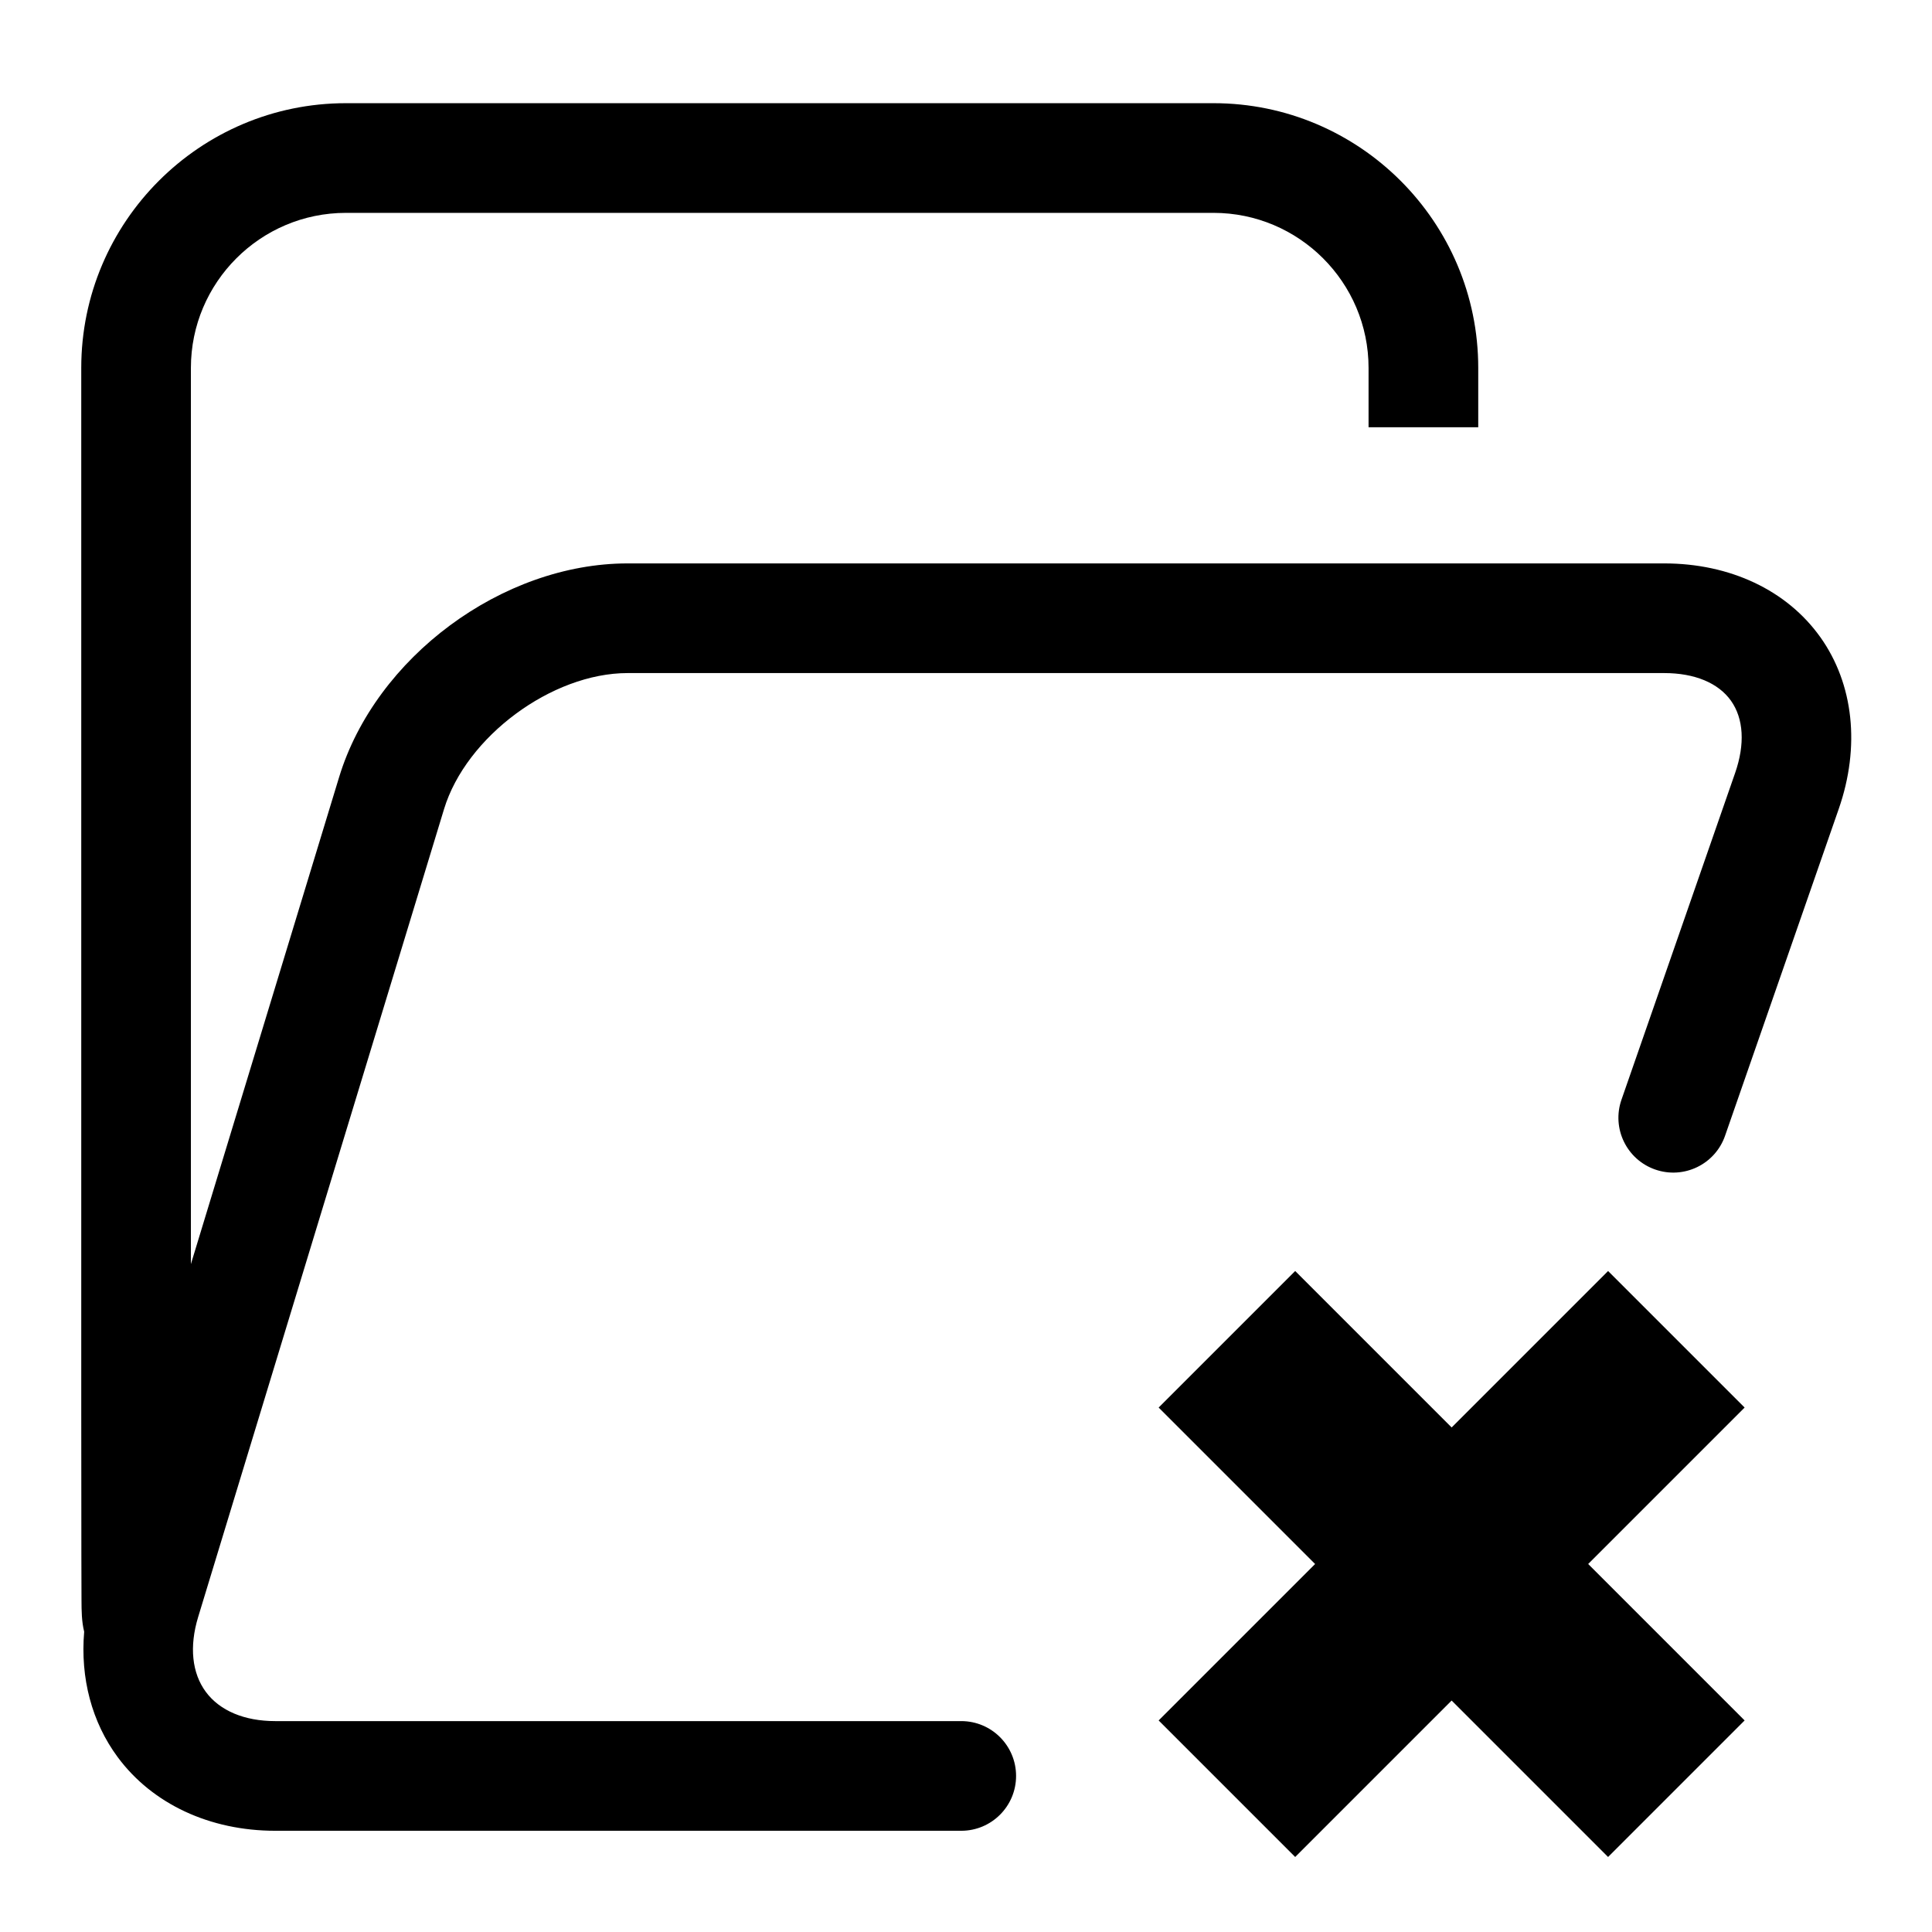
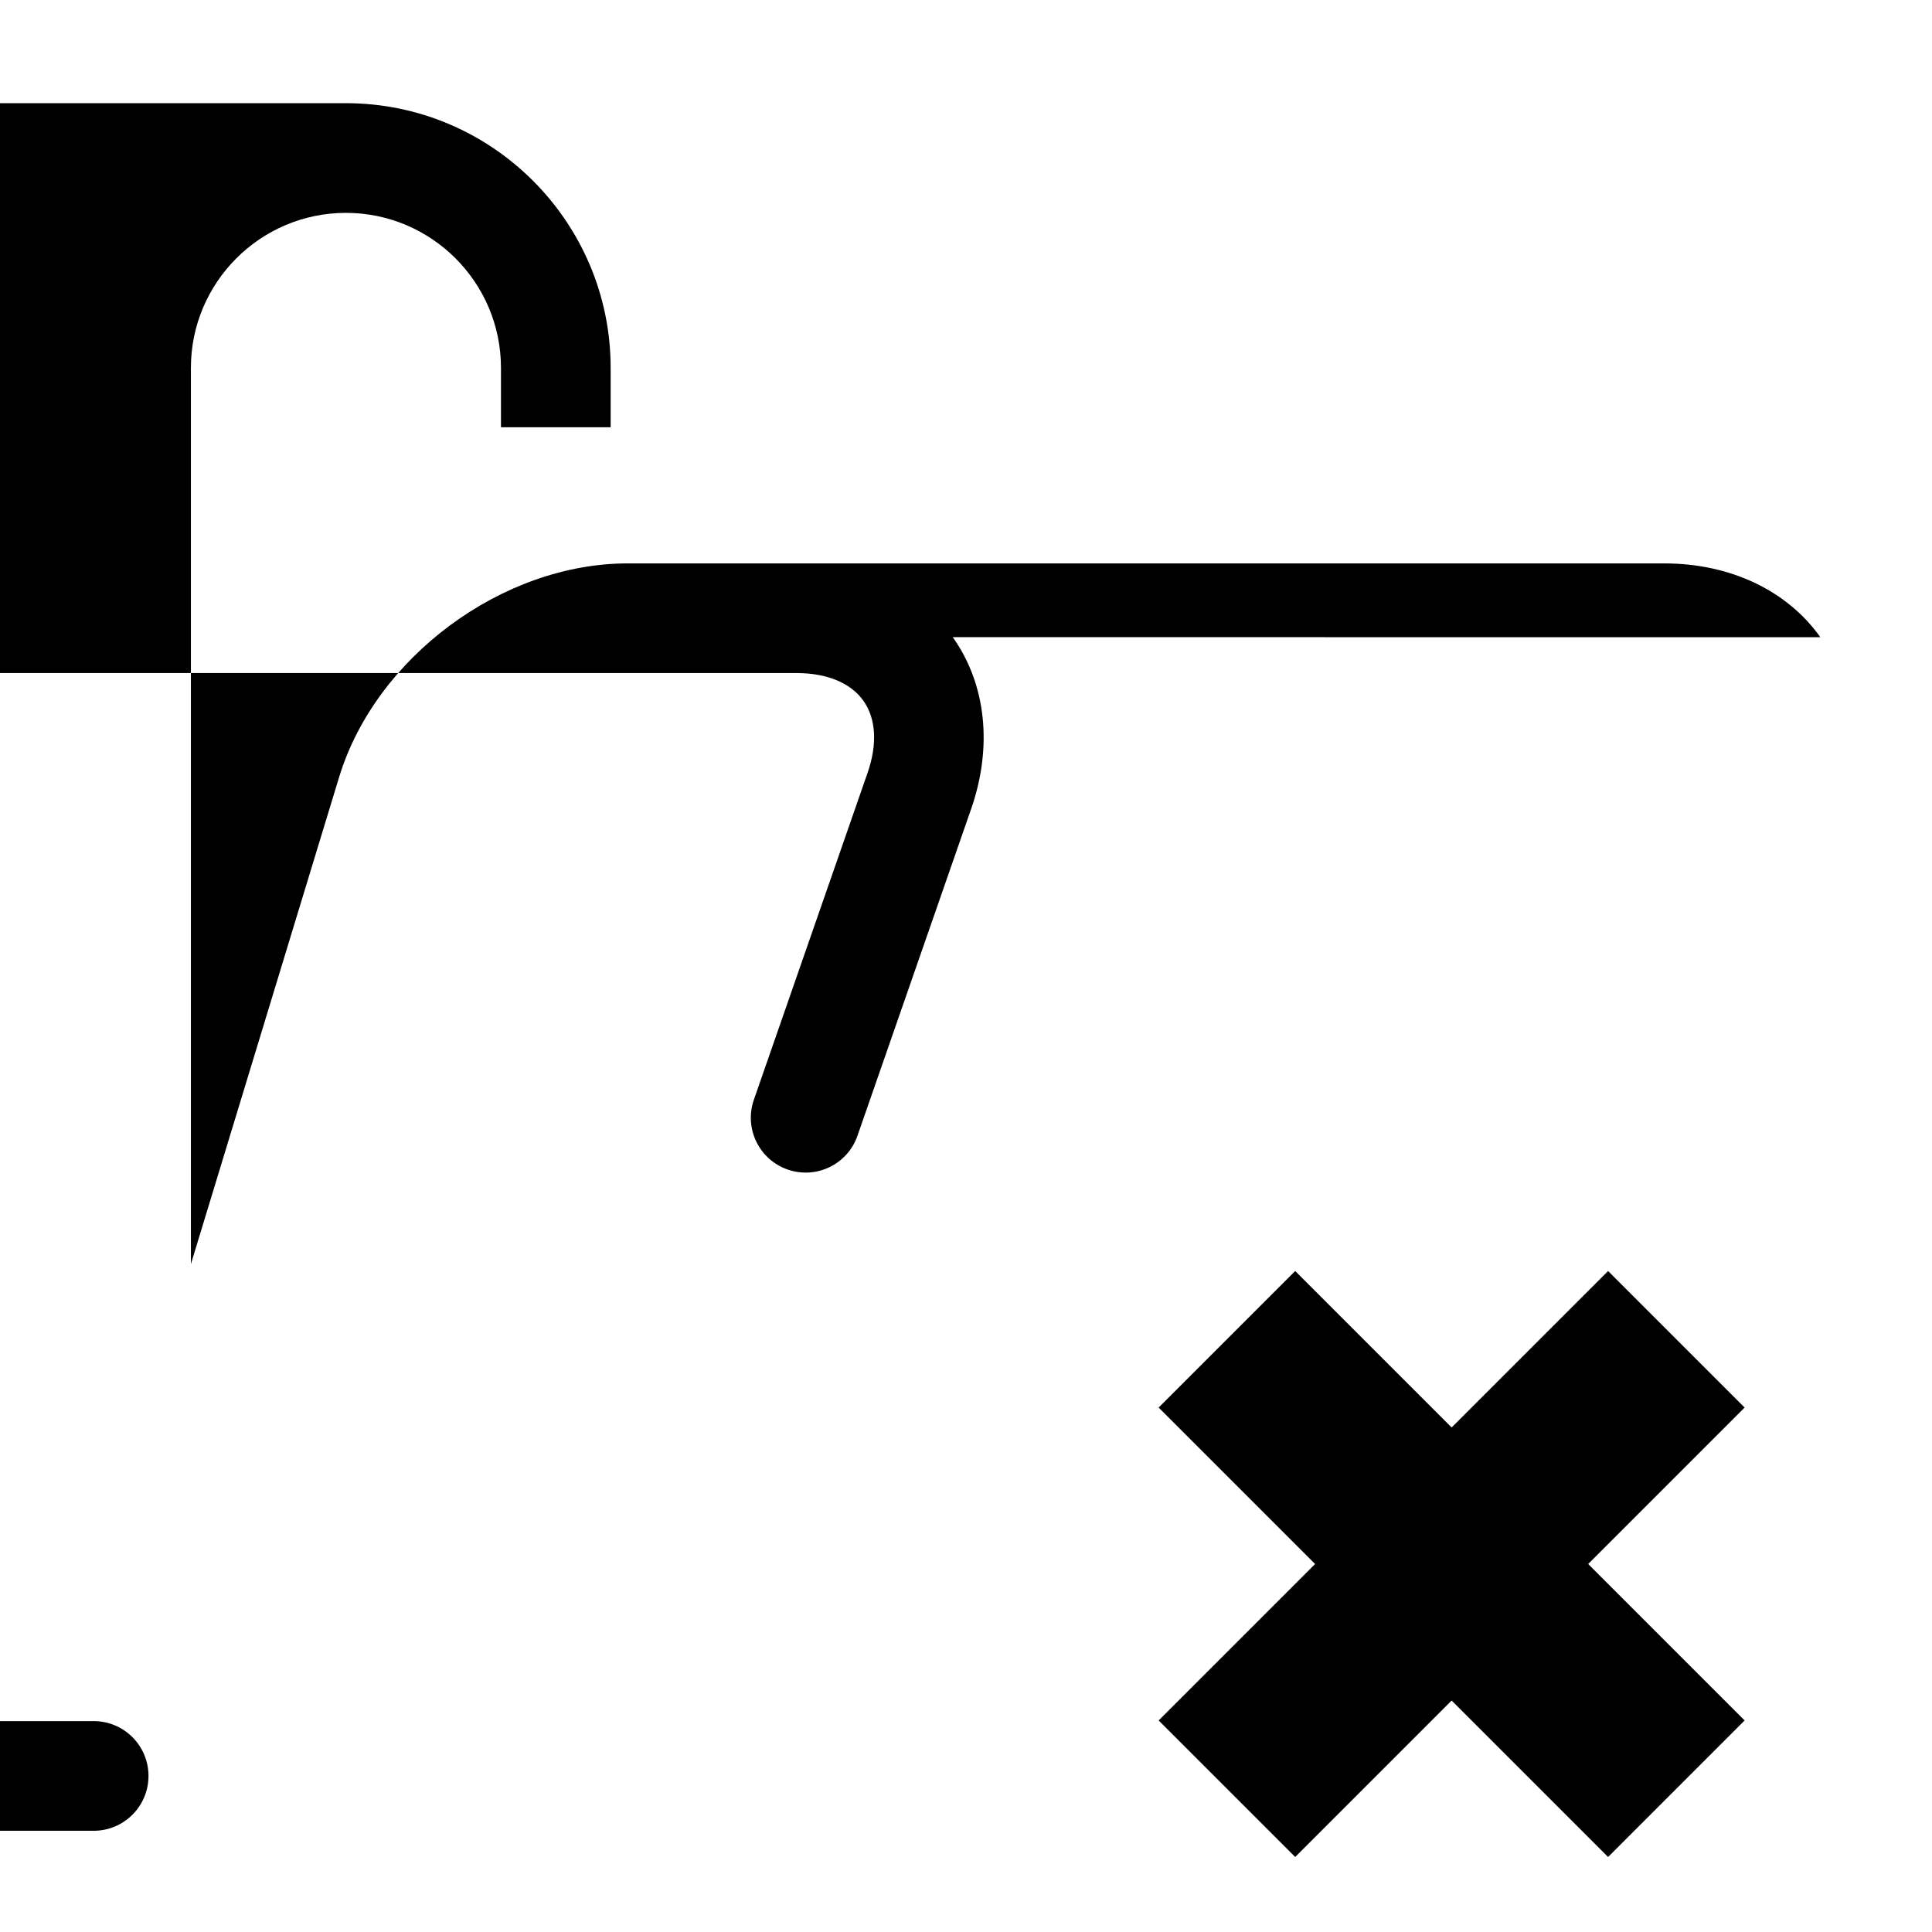
<svg xmlns="http://www.w3.org/2000/svg" fill="#000000" width="800px" height="800px" version="1.1" viewBox="144 144 512 512">
-   <path d="m570.16 480.83-41.461 41.461-41.461-41.461-36.184 36.184 41.461 41.461-41.461 41.461 36.184 36.184 41.461-41.461 41.461 41.461 36.184-36.184-41.461-41.461 41.461-41.461zm56.25-167.97c-8.836-12.426-23.918-19.551-41.379-19.551h-274.71c-33.203 0-66.785 24.883-76.453 56.648l-39.277 129.04v-237.5c0-22.656 18.434-41.086 41.086-41.086h229.92c22.652 0 41.086 18.434 41.086 41.086v15.73h29.066v-15.73c0.004-38.684-31.469-70.152-70.148-70.152h-229.92c-38.68 0-70.148 31.469-70.148 70.152v275.5l0.031 39.238 0.035 11.969c0.012 2.598 0.027 5.469 0.707 8.215-1.043 12.273 2.008 23.957 8.898 33.258 9.18 12.391 24.395 19.496 41.746 19.496h181.79c8.027 0 14.531-6.504 14.531-14.531 0-8.027-6.504-14.531-14.531-14.531h-181.79c-8.164 0-14.699-2.746-18.395-7.734-3.695-4.984-4.422-12.035-2.043-19.848l65.164-214.11c5.844-19.199 28.574-36.047 48.645-36.047h274.71c8.051 0 14.332 2.602 17.695 7.328 3.359 4.727 3.754 11.516 1.109 19.121 0 0-30.129 86.621-30.129 86.621-2.637 7.582 1.371 15.863 8.953 18.5 7.582 2.637 15.863-1.371 18.5-8.953l30.129-86.621c5.738-16.5 3.961-33.086-4.875-45.512z" />
+   <path d="m570.16 480.83-41.461 41.461-41.461-41.461-36.184 36.184 41.461 41.461-41.461 41.461 36.184 36.184 41.461-41.461 41.461 41.461 36.184-36.184-41.461-41.461 41.461-41.461zm56.25-167.97c-8.836-12.426-23.918-19.551-41.379-19.551h-274.71c-33.203 0-66.785 24.883-76.453 56.648l-39.277 129.04v-237.5c0-22.656 18.434-41.086 41.086-41.086c22.652 0 41.086 18.434 41.086 41.086v15.73h29.066v-15.73c0.004-38.684-31.469-70.152-70.148-70.152h-229.92c-38.68 0-70.148 31.469-70.148 70.152v275.5l0.031 39.238 0.035 11.969c0.012 2.598 0.027 5.469 0.707 8.215-1.043 12.273 2.008 23.957 8.898 33.258 9.18 12.391 24.395 19.496 41.746 19.496h181.79c8.027 0 14.531-6.504 14.531-14.531 0-8.027-6.504-14.531-14.531-14.531h-181.79c-8.164 0-14.699-2.746-18.395-7.734-3.695-4.984-4.422-12.035-2.043-19.848l65.164-214.11c5.844-19.199 28.574-36.047 48.645-36.047h274.71c8.051 0 14.332 2.602 17.695 7.328 3.359 4.727 3.754 11.516 1.109 19.121 0 0-30.129 86.621-30.129 86.621-2.637 7.582 1.371 15.863 8.953 18.5 7.582 2.637 15.863-1.371 18.5-8.953l30.129-86.621c5.738-16.5 3.961-33.086-4.875-45.512z" />
</svg>